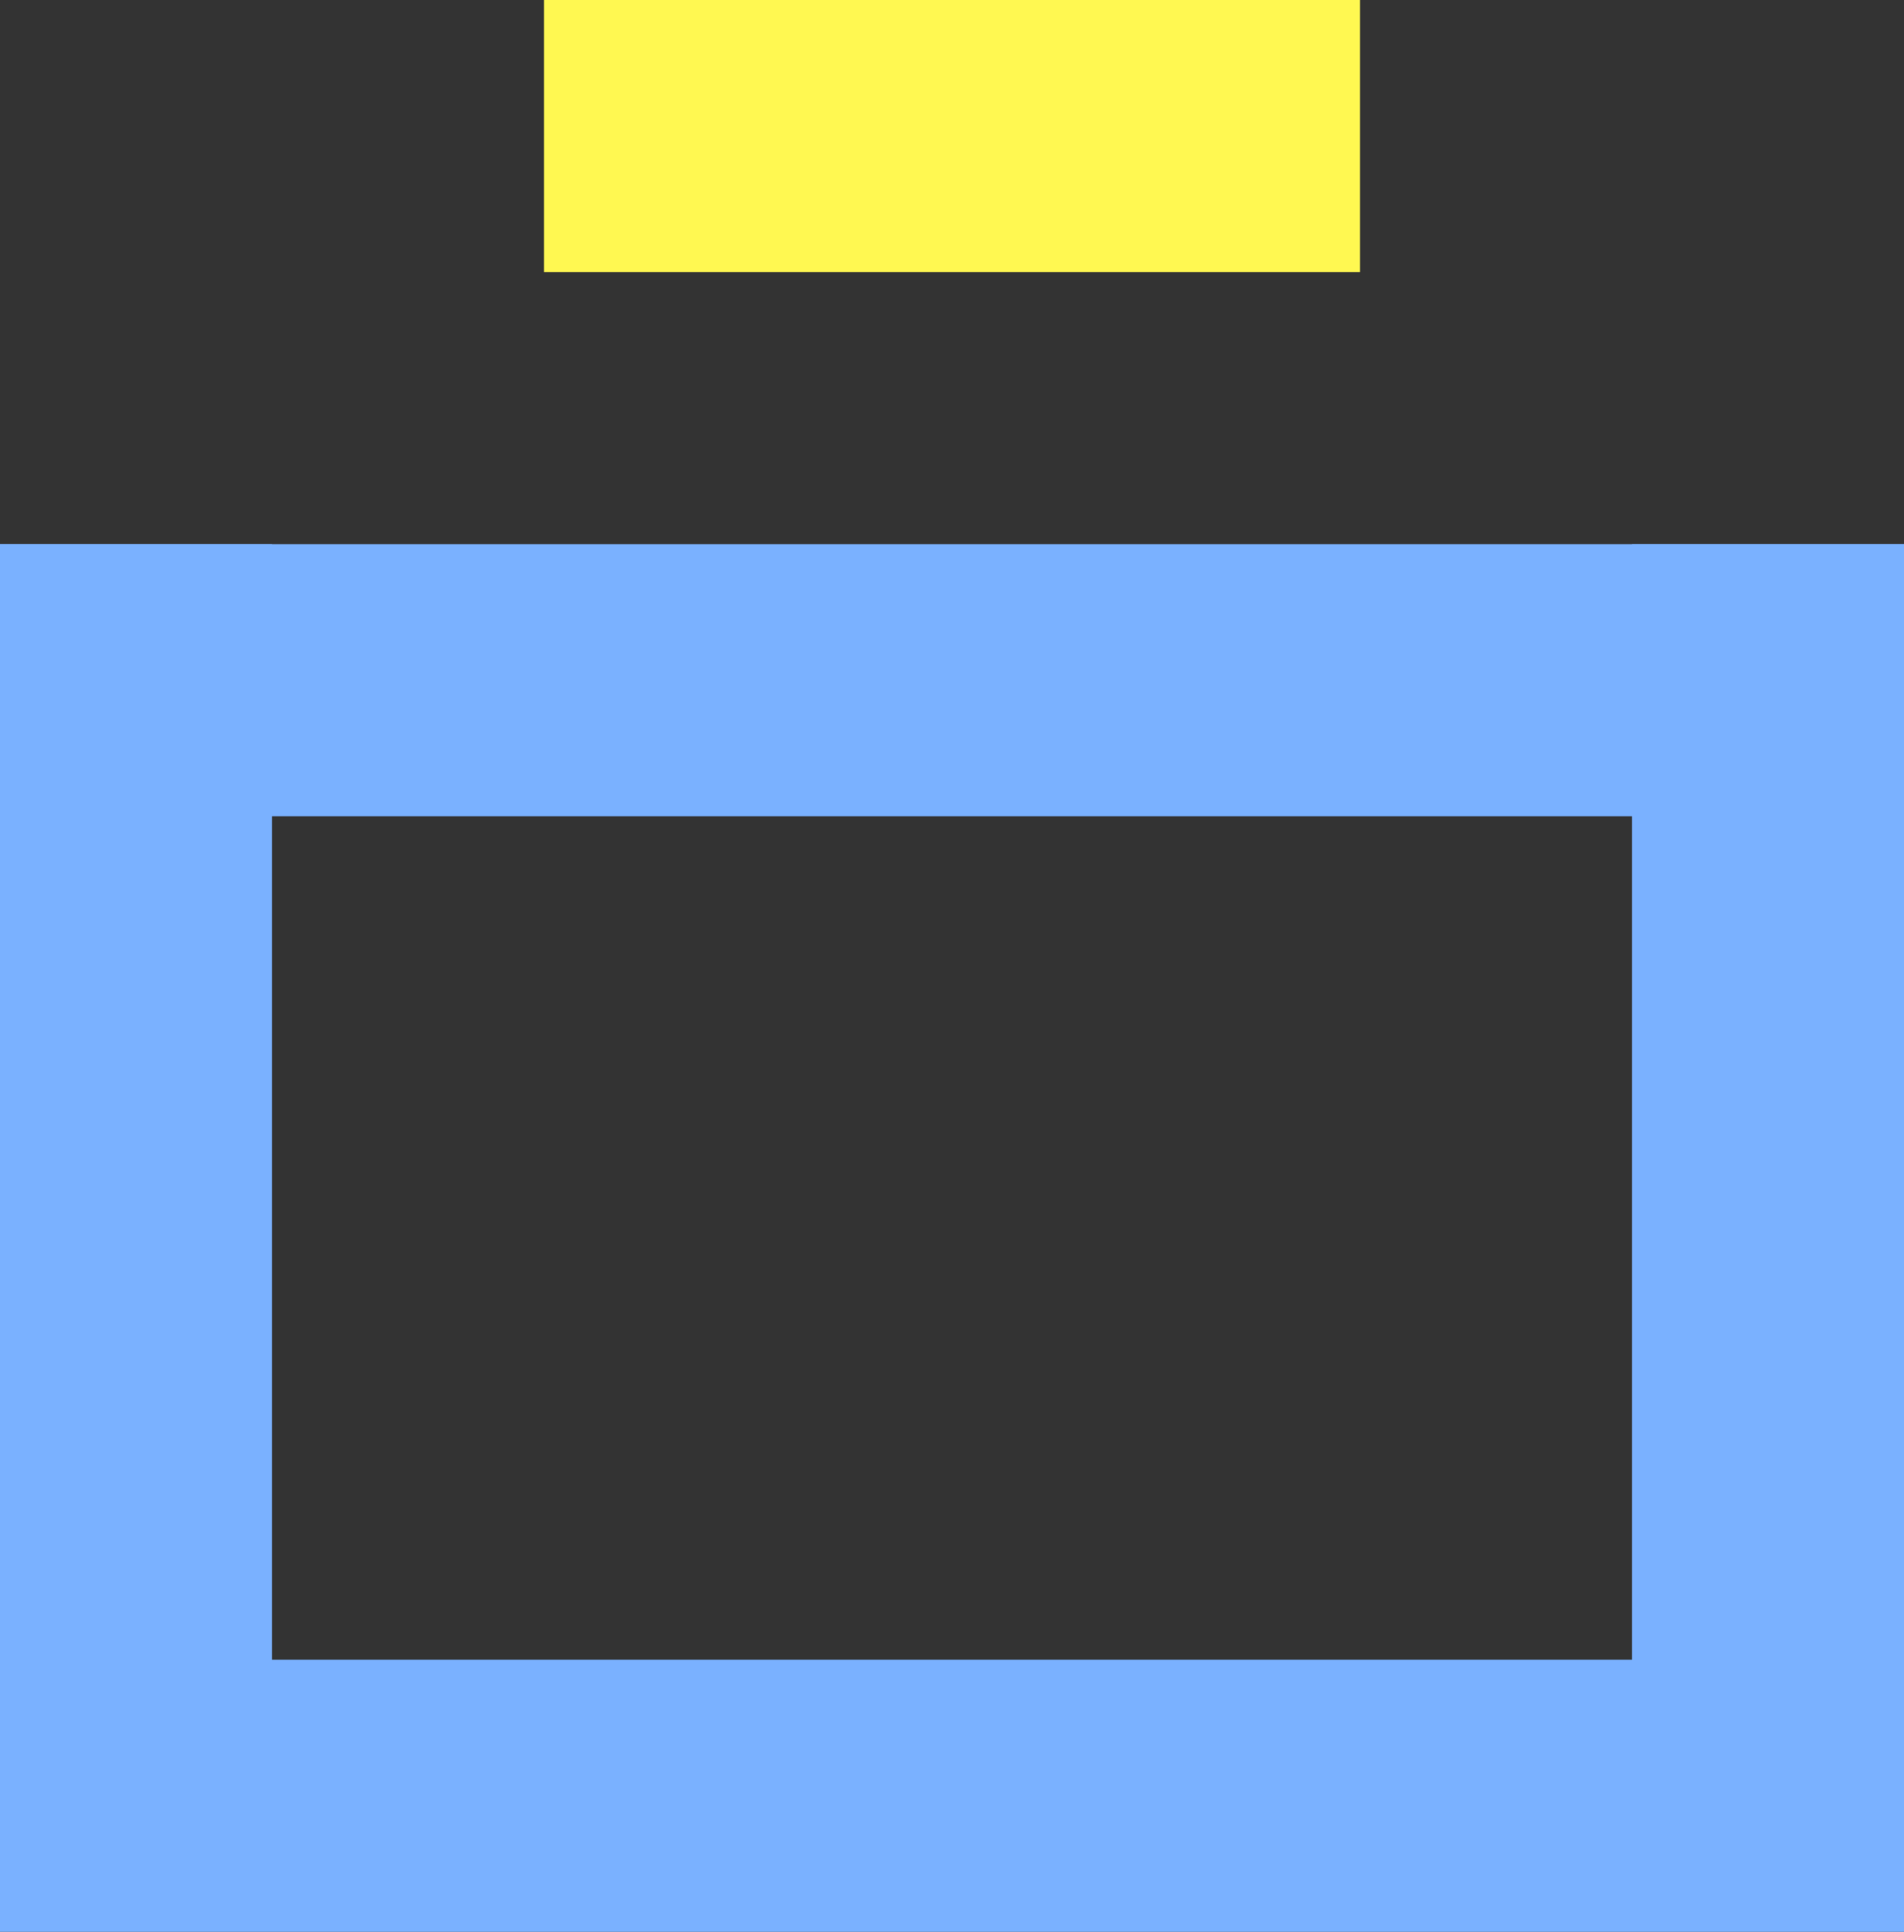
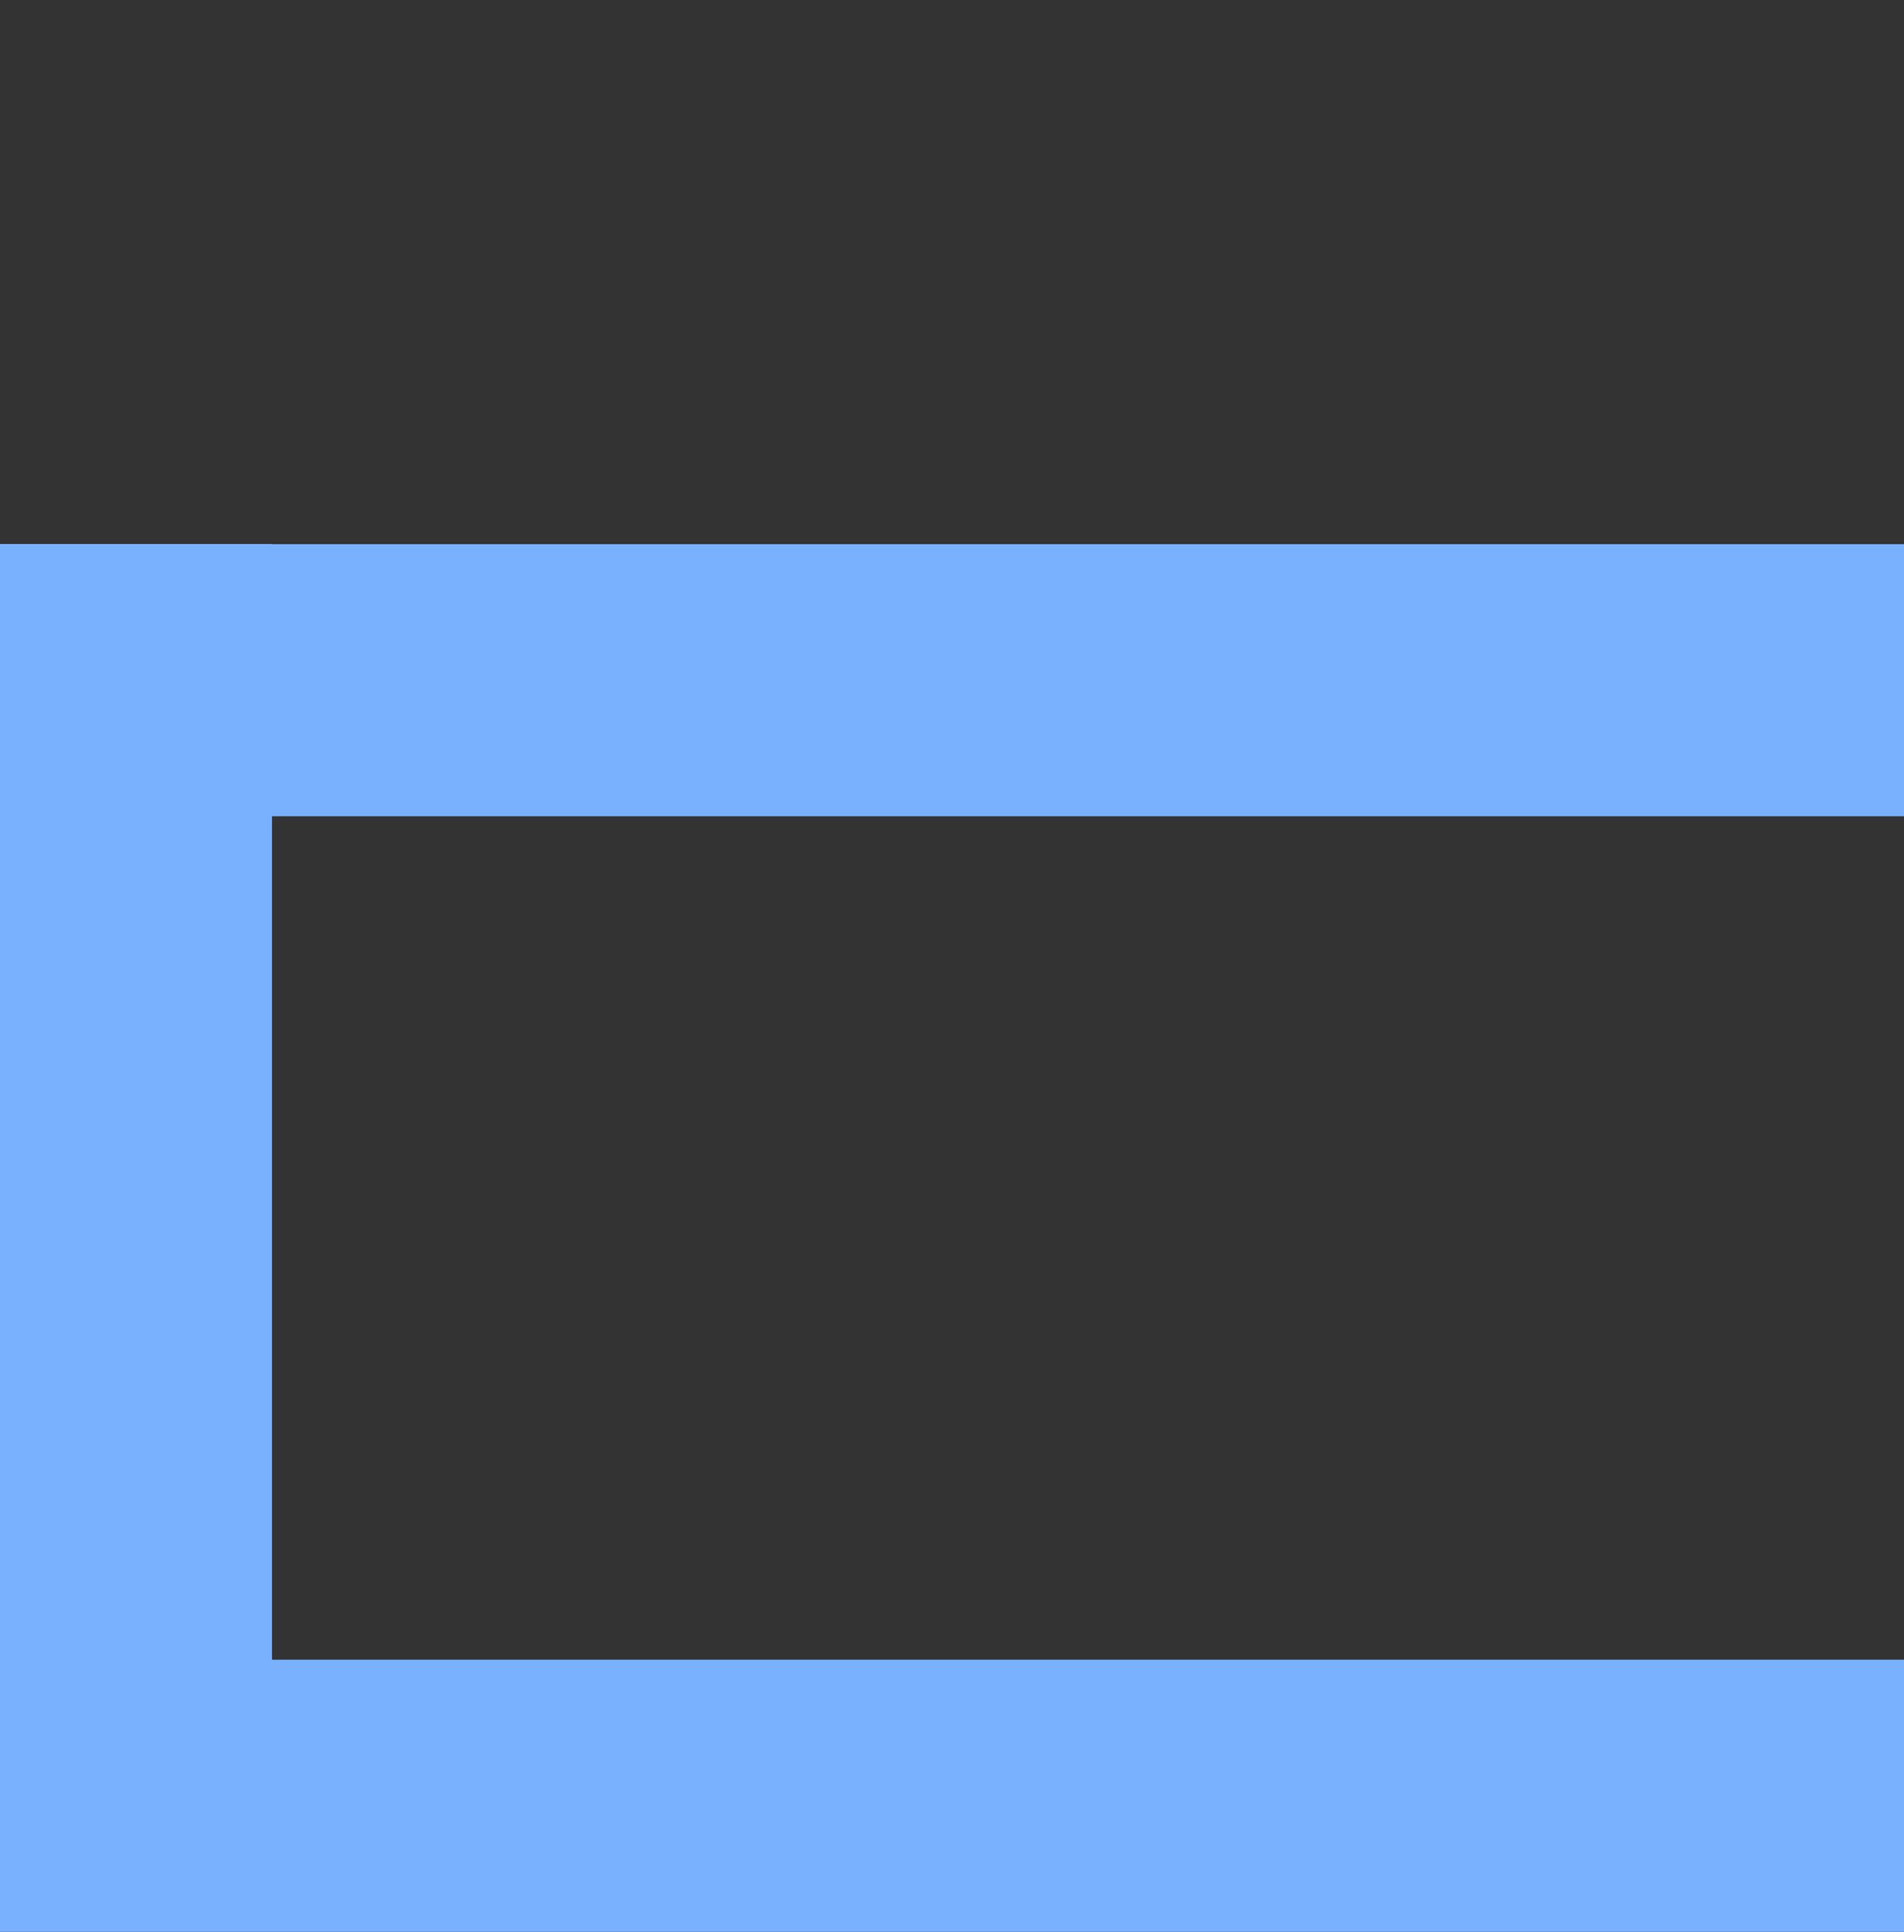
<svg xmlns="http://www.w3.org/2000/svg" width="70" height="71" viewBox="0 0 70 71" fill="none">
  <rect x="0" y="0" width="70" height="71" fill="#333333" stroke="none" />
  <rect x="70" y="61" width="10" height="70" transform="rotate(90 70 61)" fill="#7AB1FF" />
  <rect x="70" y="20" width="10" height="70" transform="rotate(90 70 20)" fill="#7AB1FF" />
-   <rect x="50" width="10" height="30" transform="rotate(90 50 0)" fill="#FFF851" />
  <rect y="20" width="10" height="50" fill="#7AB1FF" />
-   <rect x="60" y="20" width="10" height="50" fill="#7AB1FF" />
</svg>